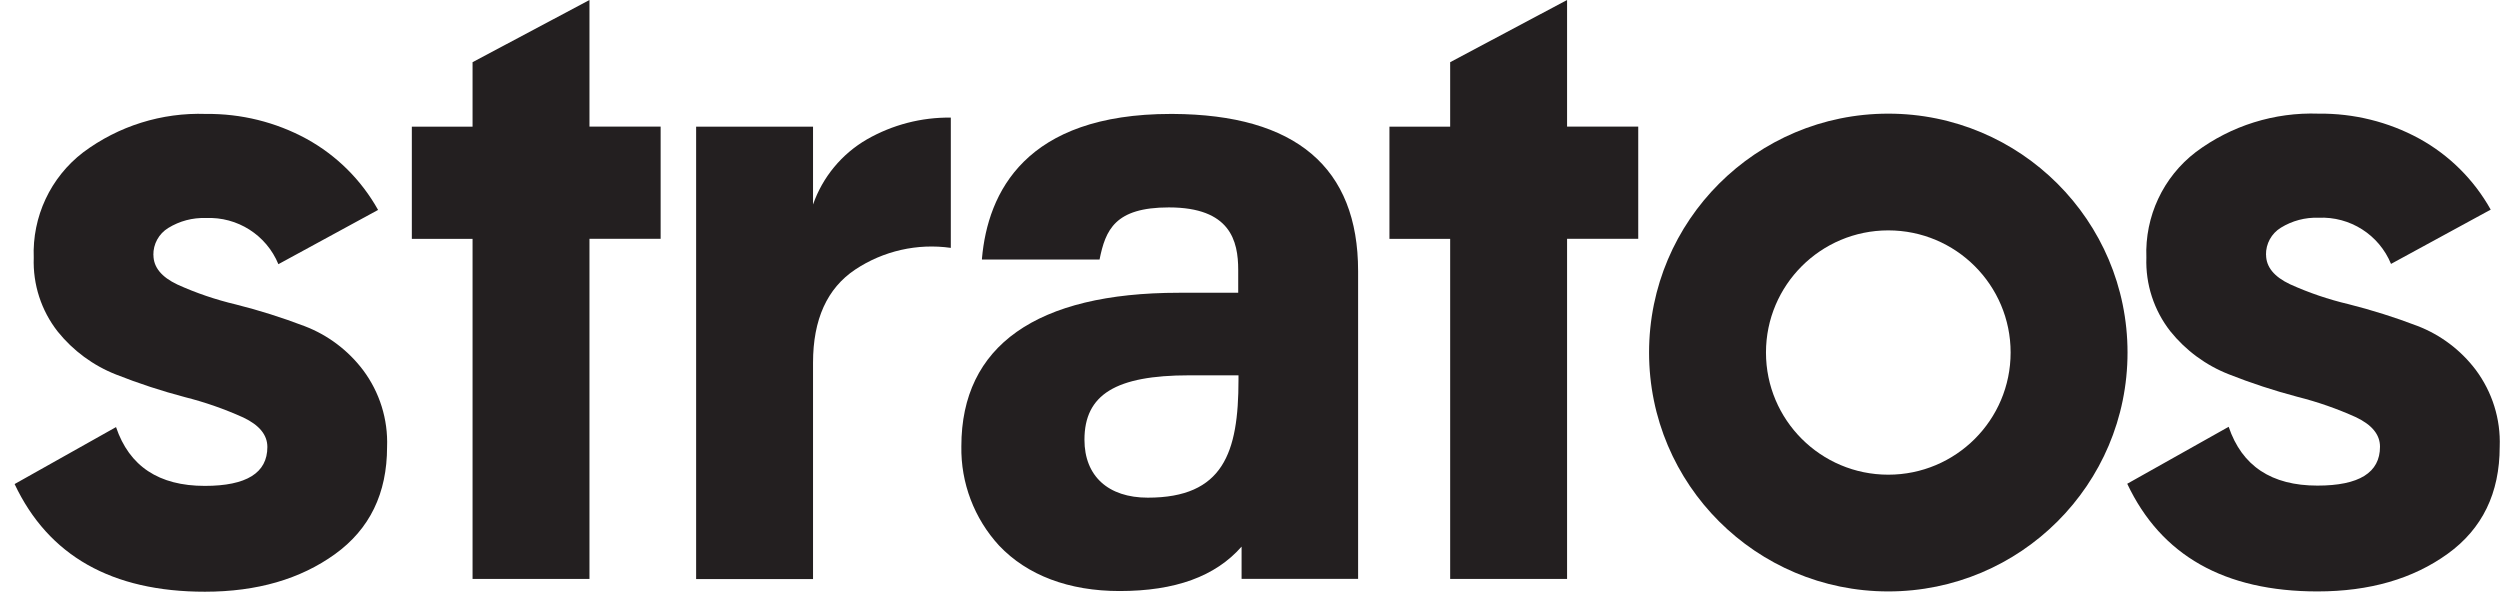
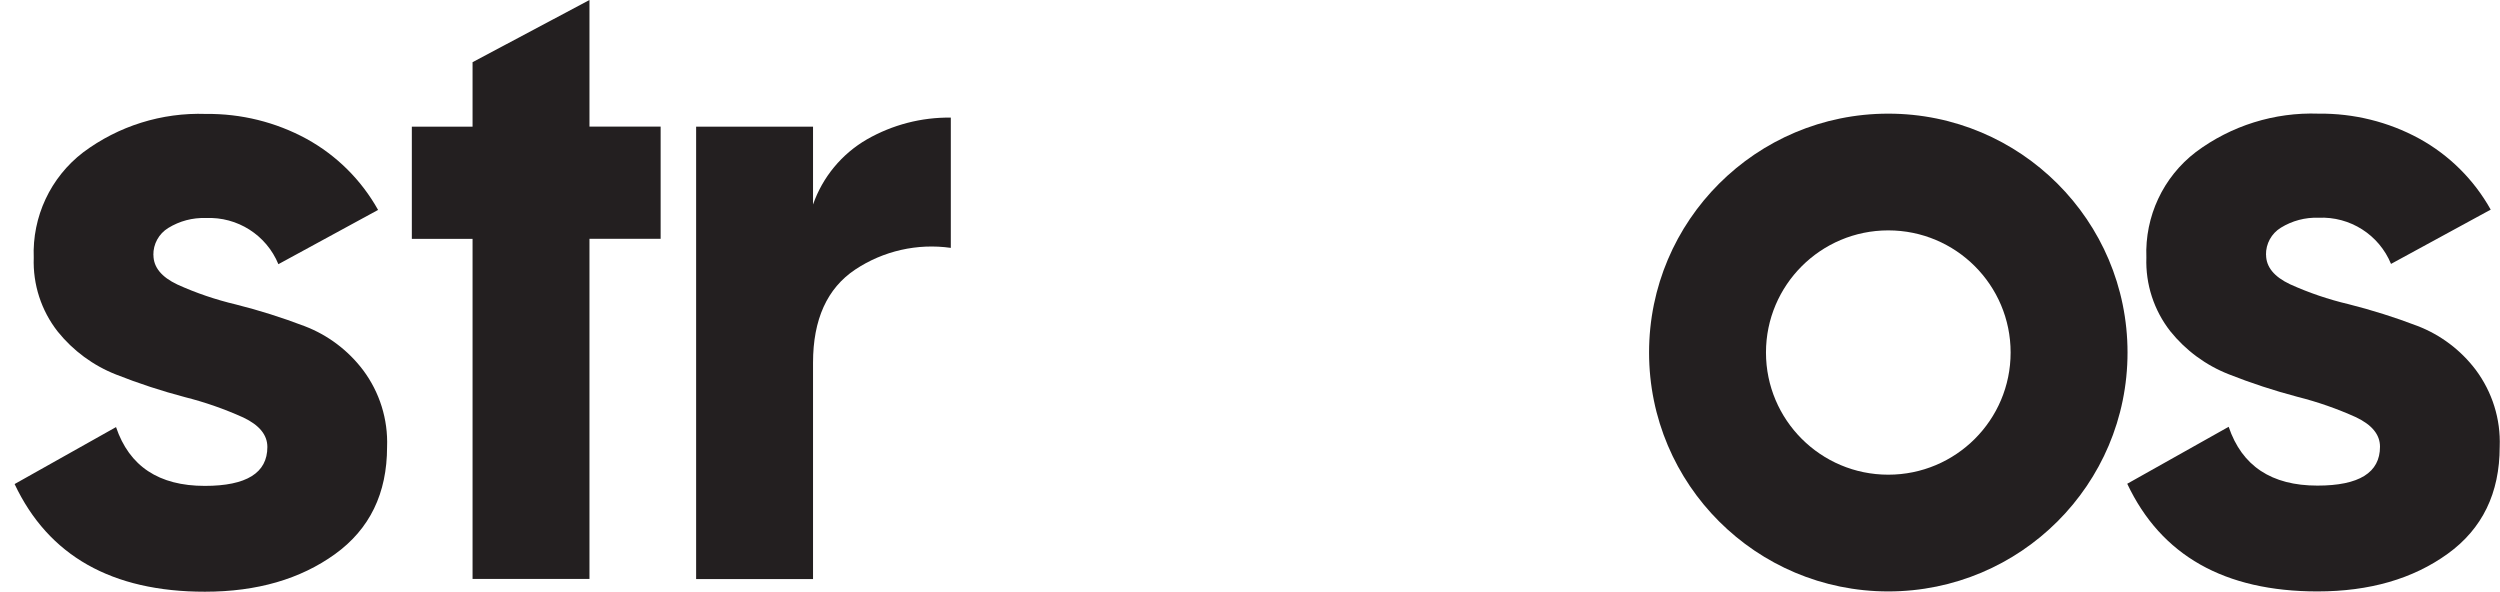
<svg xmlns="http://www.w3.org/2000/svg" width="169" height="40" viewBox="0 0 169 40" fill="none">
  <g id="Group 10">
    <path id="Path 4" d="M10.373 17.245C10.373 18.061 10.916 18.727 11.995 19.236C13.263 19.811 14.59 20.261 15.943 20.581C17.525 20.979 19.074 21.469 20.597 22.05C22.166 22.65 23.532 23.681 24.545 25.02C25.663 26.514 26.238 28.349 26.166 30.215C26.166 33.355 24.99 35.77 22.643 37.461C20.296 39.151 17.368 40 13.851 40C7.563 40 3.275 37.572 0.987 32.722L7.844 28.871C8.739 31.521 10.74 32.846 13.845 32.846C16.662 32.846 18.074 31.971 18.074 30.215C18.074 29.399 17.531 28.74 16.453 28.225C15.178 27.65 13.858 27.187 12.505 26.847C10.923 26.43 9.367 25.92 7.85 25.32C6.301 24.713 4.942 23.708 3.902 22.415C2.791 20.999 2.216 19.23 2.281 17.428C2.17 14.654 3.412 11.991 5.621 10.3C8.014 8.512 10.942 7.598 13.923 7.702C16.296 7.676 18.636 8.251 20.721 9.386C22.754 10.503 24.427 12.167 25.558 14.191L18.819 17.859C18.008 15.888 16.047 14.641 13.916 14.739C13.021 14.706 12.138 14.941 11.374 15.411C10.733 15.803 10.354 16.501 10.367 17.245H10.373Z" fill="#231F20" />
    <path id="Path 5" d="M54.961 13.825C55.608 11.971 56.902 10.405 58.608 9.419C60.334 8.433 62.288 7.924 64.275 7.95V16.756C62.014 16.436 59.713 16.958 57.81 18.224C55.915 19.491 54.961 21.586 54.961 24.523V39.145H47.058V8.564H54.961V13.825Z" fill="#231F20" />
    <path id="Path 6" d="M153.187 17.226C153.187 18.042 153.73 18.708 154.809 19.217C156.077 19.791 157.404 20.242 158.757 20.561C160.339 20.96 161.888 21.449 163.411 22.03C164.98 22.631 166.346 23.662 167.359 25C168.477 26.501 169.052 28.329 168.98 30.196C168.98 33.336 167.804 35.751 165.457 37.441C163.11 39.132 160.182 39.98 156.665 39.98C150.377 39.98 146.089 37.552 143.801 32.702L150.658 28.851C151.553 31.501 153.554 32.827 156.658 32.827C159.476 32.827 160.888 31.952 160.888 30.196C160.888 29.38 160.345 28.721 159.267 28.205C157.992 27.631 156.672 27.167 155.318 26.828C153.737 26.41 152.181 25.901 150.664 25.3C149.115 24.693 147.755 23.688 146.716 22.396C145.605 20.979 145.03 19.21 145.095 17.409C144.984 14.635 146.226 11.971 148.435 10.281C150.828 8.492 153.756 7.578 156.737 7.683C159.11 7.657 161.45 8.231 163.535 9.367C165.568 10.483 167.241 12.148 168.372 14.171L161.633 17.84C160.822 15.868 158.861 14.621 156.73 14.719C155.835 14.687 154.952 14.922 154.188 15.392C153.547 15.783 153.168 16.482 153.181 17.226H153.187Z" fill="#231F20" />
    <path id="Path 7" d="M127.649 7.683C118.72 7.683 111.477 14.909 111.477 23.831C111.477 32.748 118.713 39.98 127.649 39.98C136.578 39.98 143.821 32.754 143.821 23.831C143.821 14.915 136.578 7.683 127.649 7.683ZM127.649 32.089C123.08 32.089 119.38 28.388 119.38 23.831C119.38 19.269 123.086 15.574 127.649 15.574C132.218 15.574 135.918 19.275 135.918 23.831C135.918 28.394 132.212 32.089 127.649 32.089Z" fill="#231F20" />
    <path id="Path 8" d="M44.659 8.557H39.848V0L31.945 4.204V8.564H27.84V16.149H31.945V39.138H39.848V16.142H44.659V8.557Z" fill="#231F20" />
-     <path id="Path 9" d="M110.745 8.557H105.934V0L98.031 4.204V8.564H93.926V16.149H98.031V39.138H105.934V16.142H110.745V8.557Z" fill="#231F20" />
-     <path id="Path 10" d="M79.277 7.702H79.153C69.309 7.702 66.772 13.015 66.38 17.48V17.546H74.329C74.734 15.542 75.368 14.021 79.016 14.021C83.173 14.021 83.703 16.279 83.703 18.25V19.791H79.689C70.073 19.791 64.988 23.375 64.988 30.163C64.942 32.643 65.857 35.052 67.537 36.88C69.439 38.89 72.257 39.954 75.682 39.954C79.441 39.954 82.16 38.968 83.931 36.952V39.132H91.808V18.322C91.808 11.318 87.592 7.741 79.277 7.702ZM83.722 25.685C83.722 30.6 82.696 33.642 77.591 33.642C74.911 33.642 73.309 32.18 73.309 29.726C73.309 26.671 75.427 25.372 80.388 25.372H83.722V25.685Z" fill="#231F20" />
  </g>
</svg>